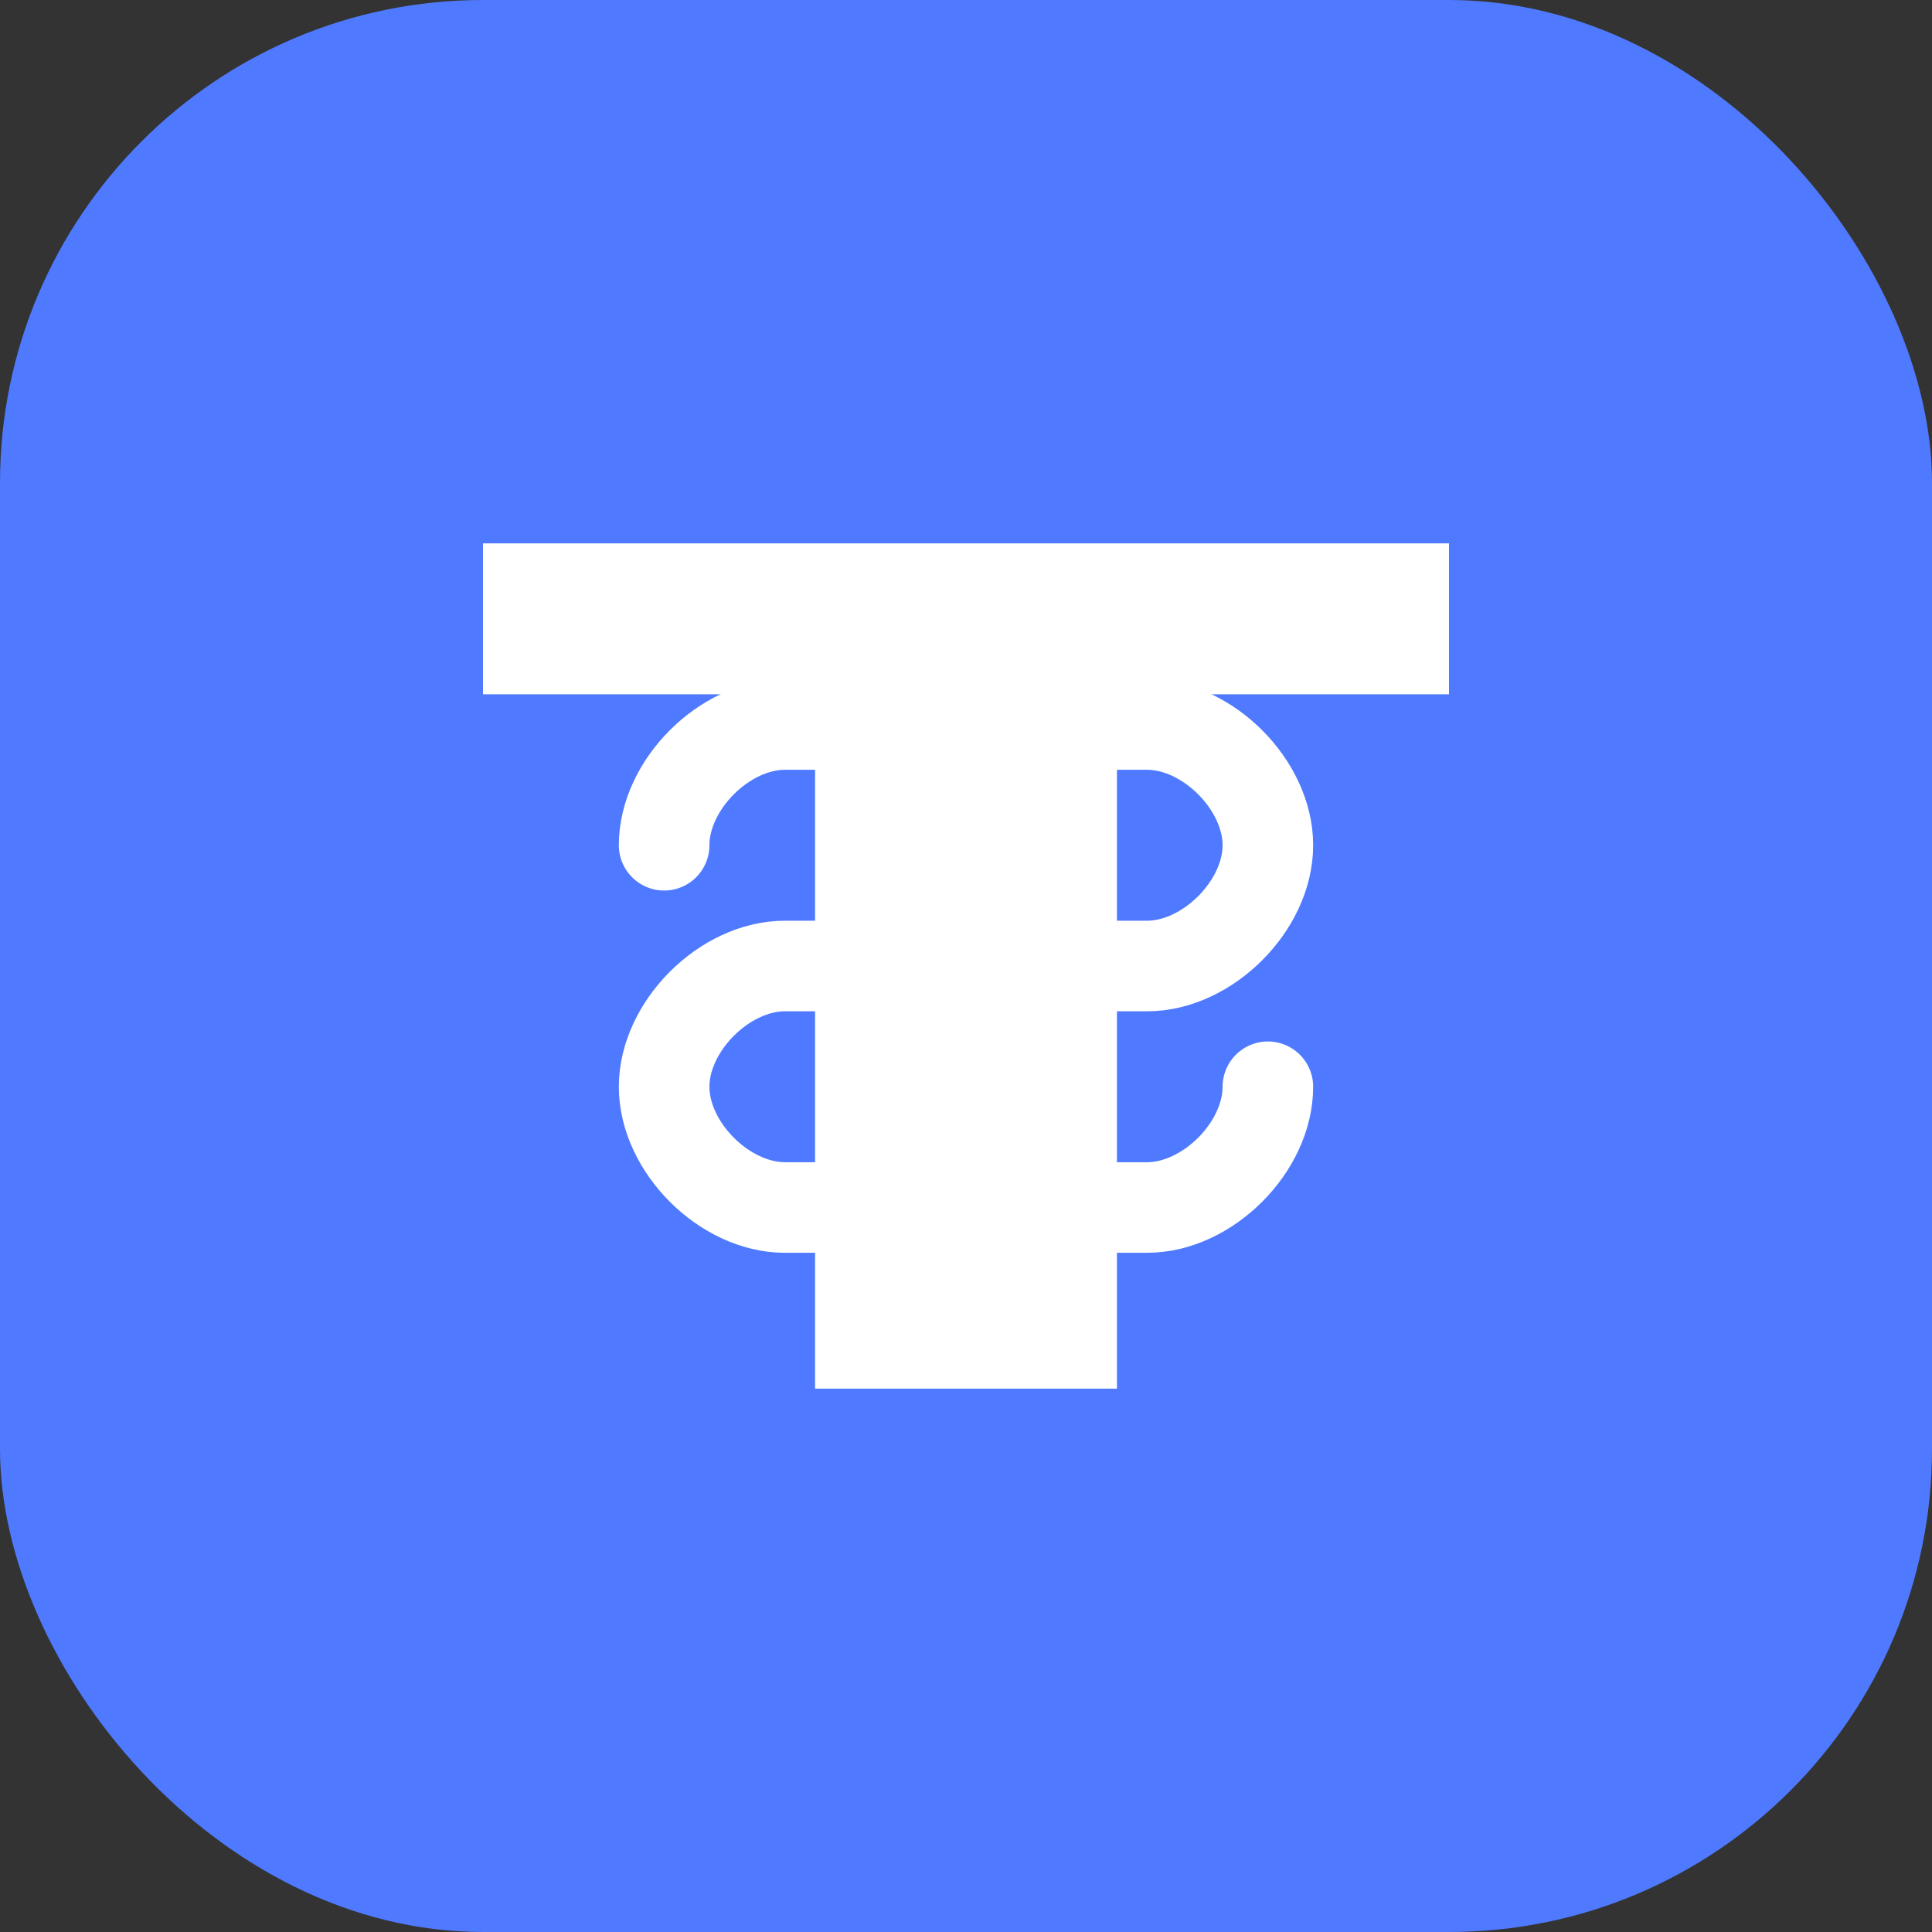
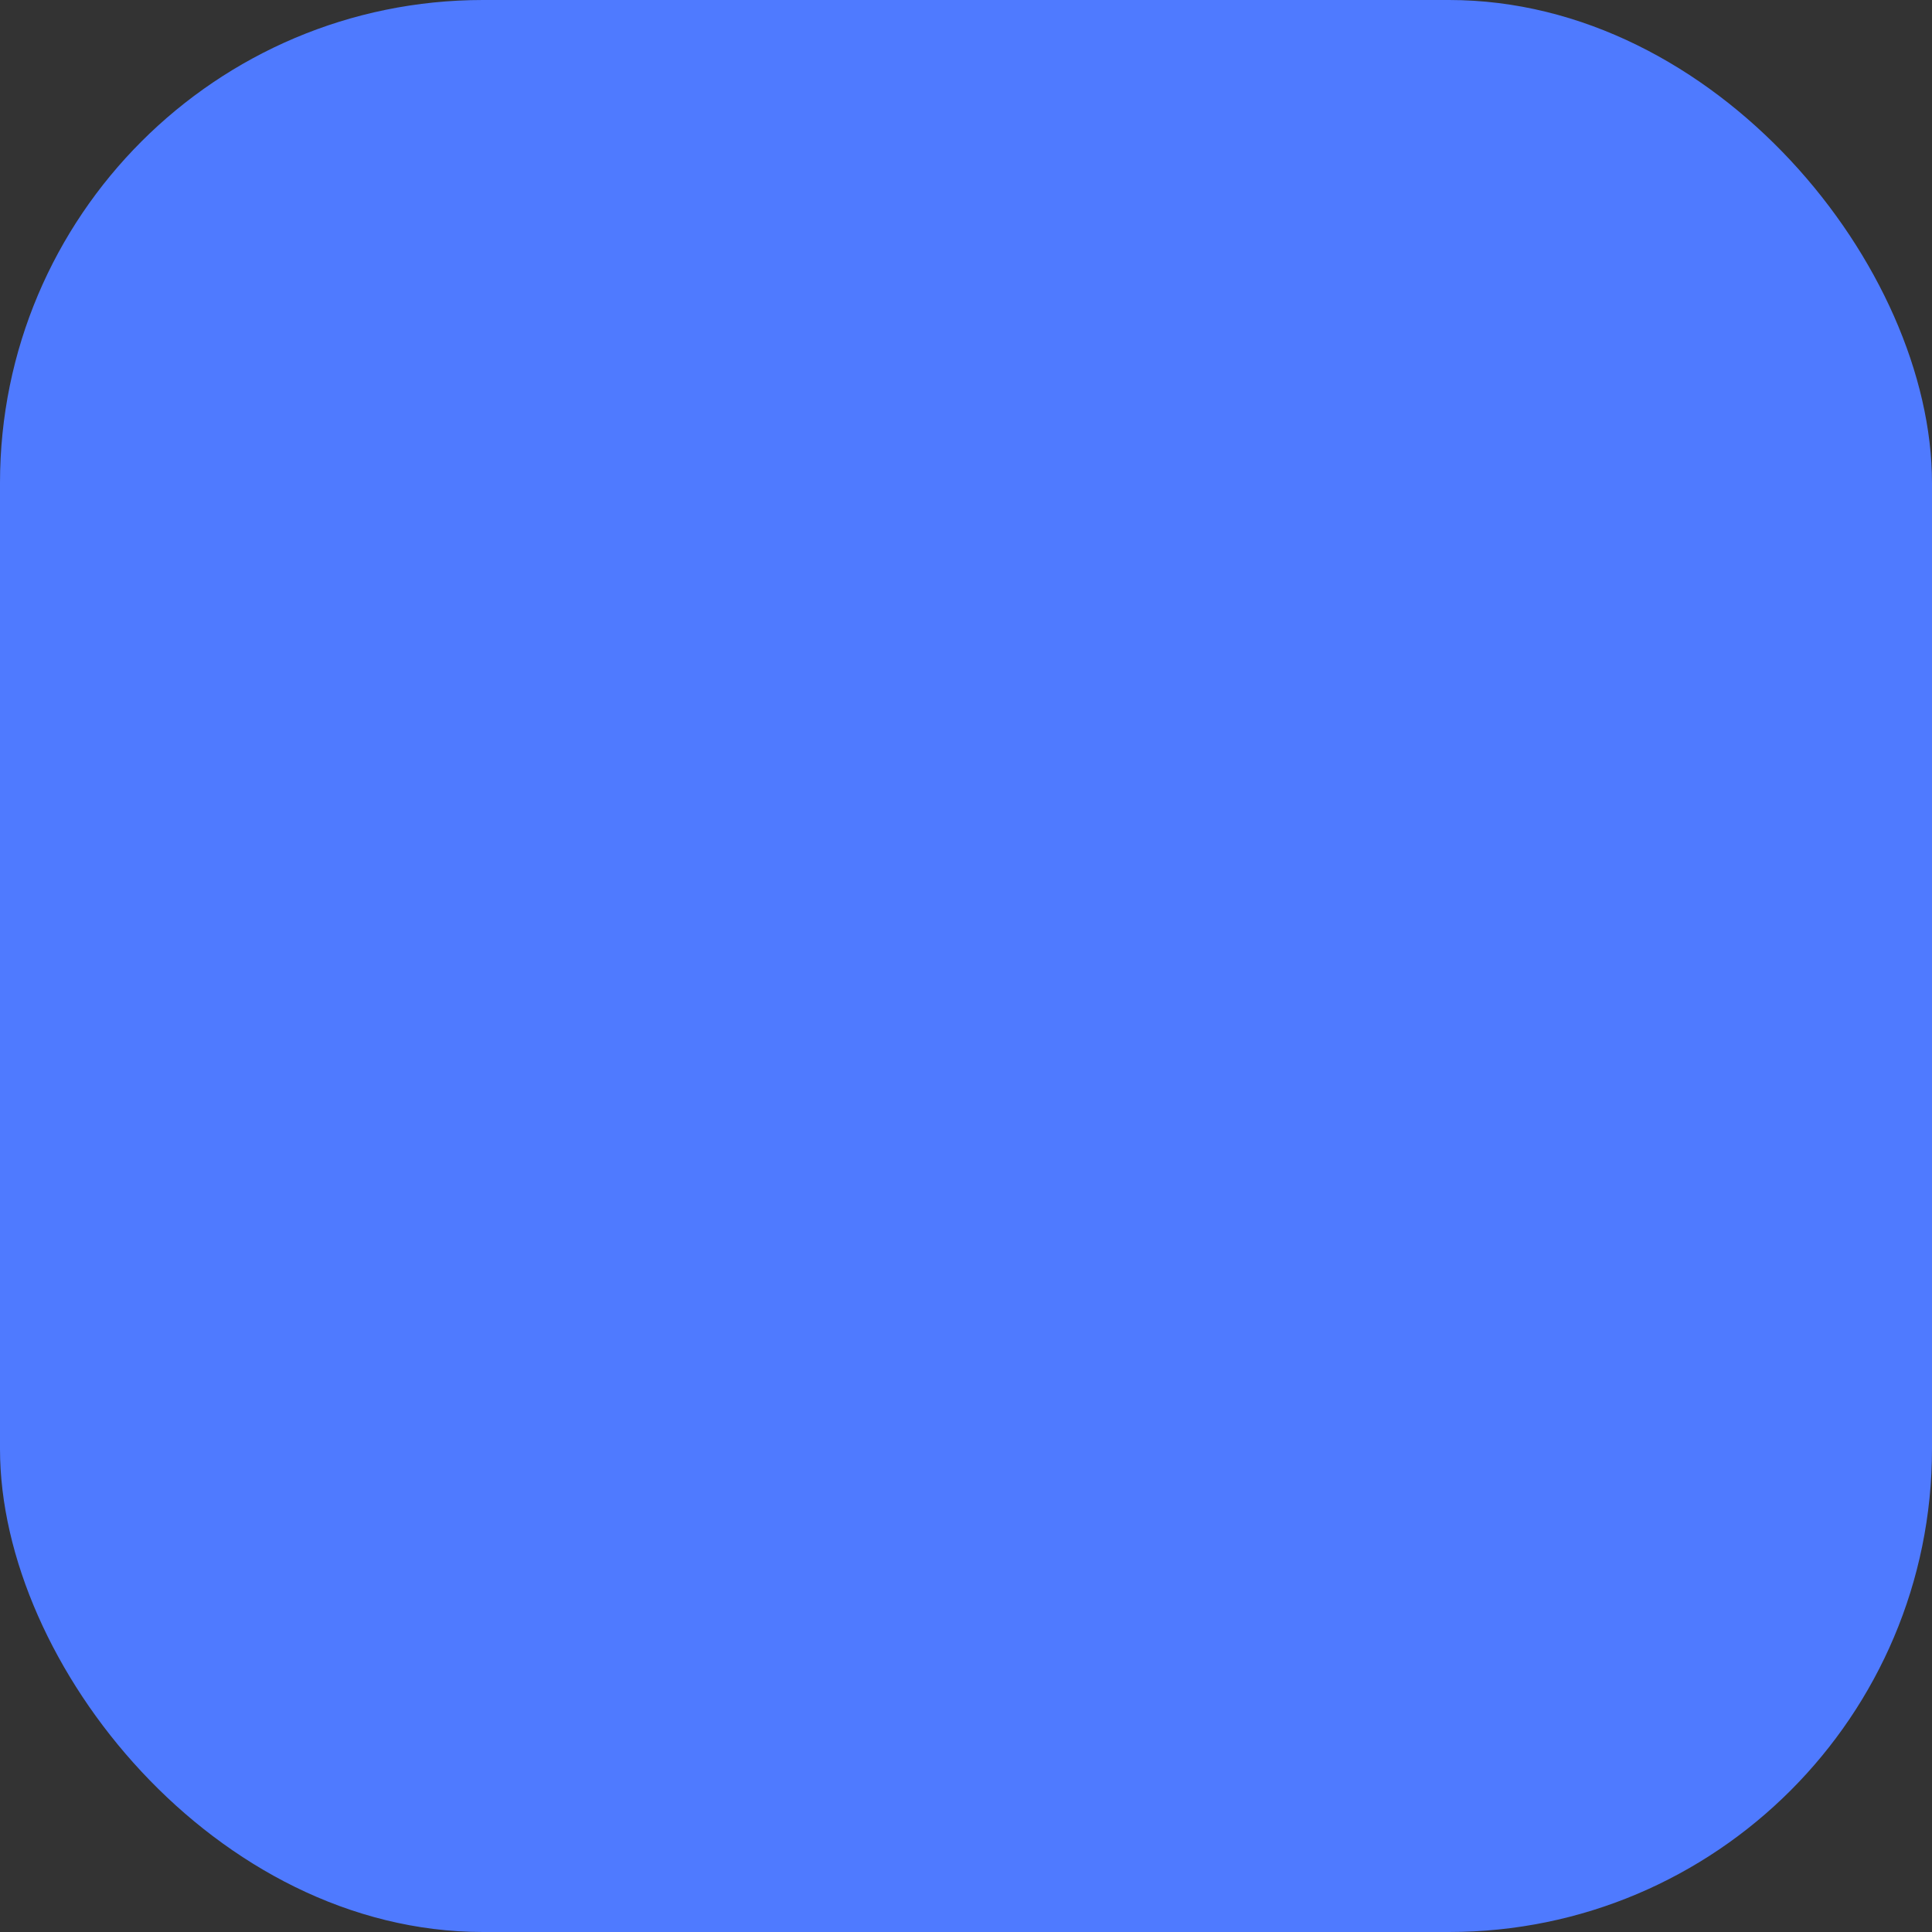
<svg xmlns="http://www.w3.org/2000/svg" width="32" height="32" viewBox="0 0 32 32" fill="none">
  <rect x="0" y="0" width="32" height="32" fill="#333333" stroke="none" />
  <rect width="32" height="32" rx="8" fill="#4F7AFF" />
-   <path d="M8 9H24V11.5H18.5V23H13.5V11.5H8V9Z" fill="white" />
-   <path d="M11 14C11 13 12 12 13 12H19C20 12 21 13 21 14C21 15 20 16 19 16H13C12 16 11 17 11 18C11 19 12 20 13 20H19C20 20 21 19 21 18" stroke="white" stroke-width="1.5" fill="none" stroke-linecap="round" />
-   <line x1="16" y1="11" x2="16" y2="21" stroke="white" stroke-width="1" opacity="0.8" />
</svg>